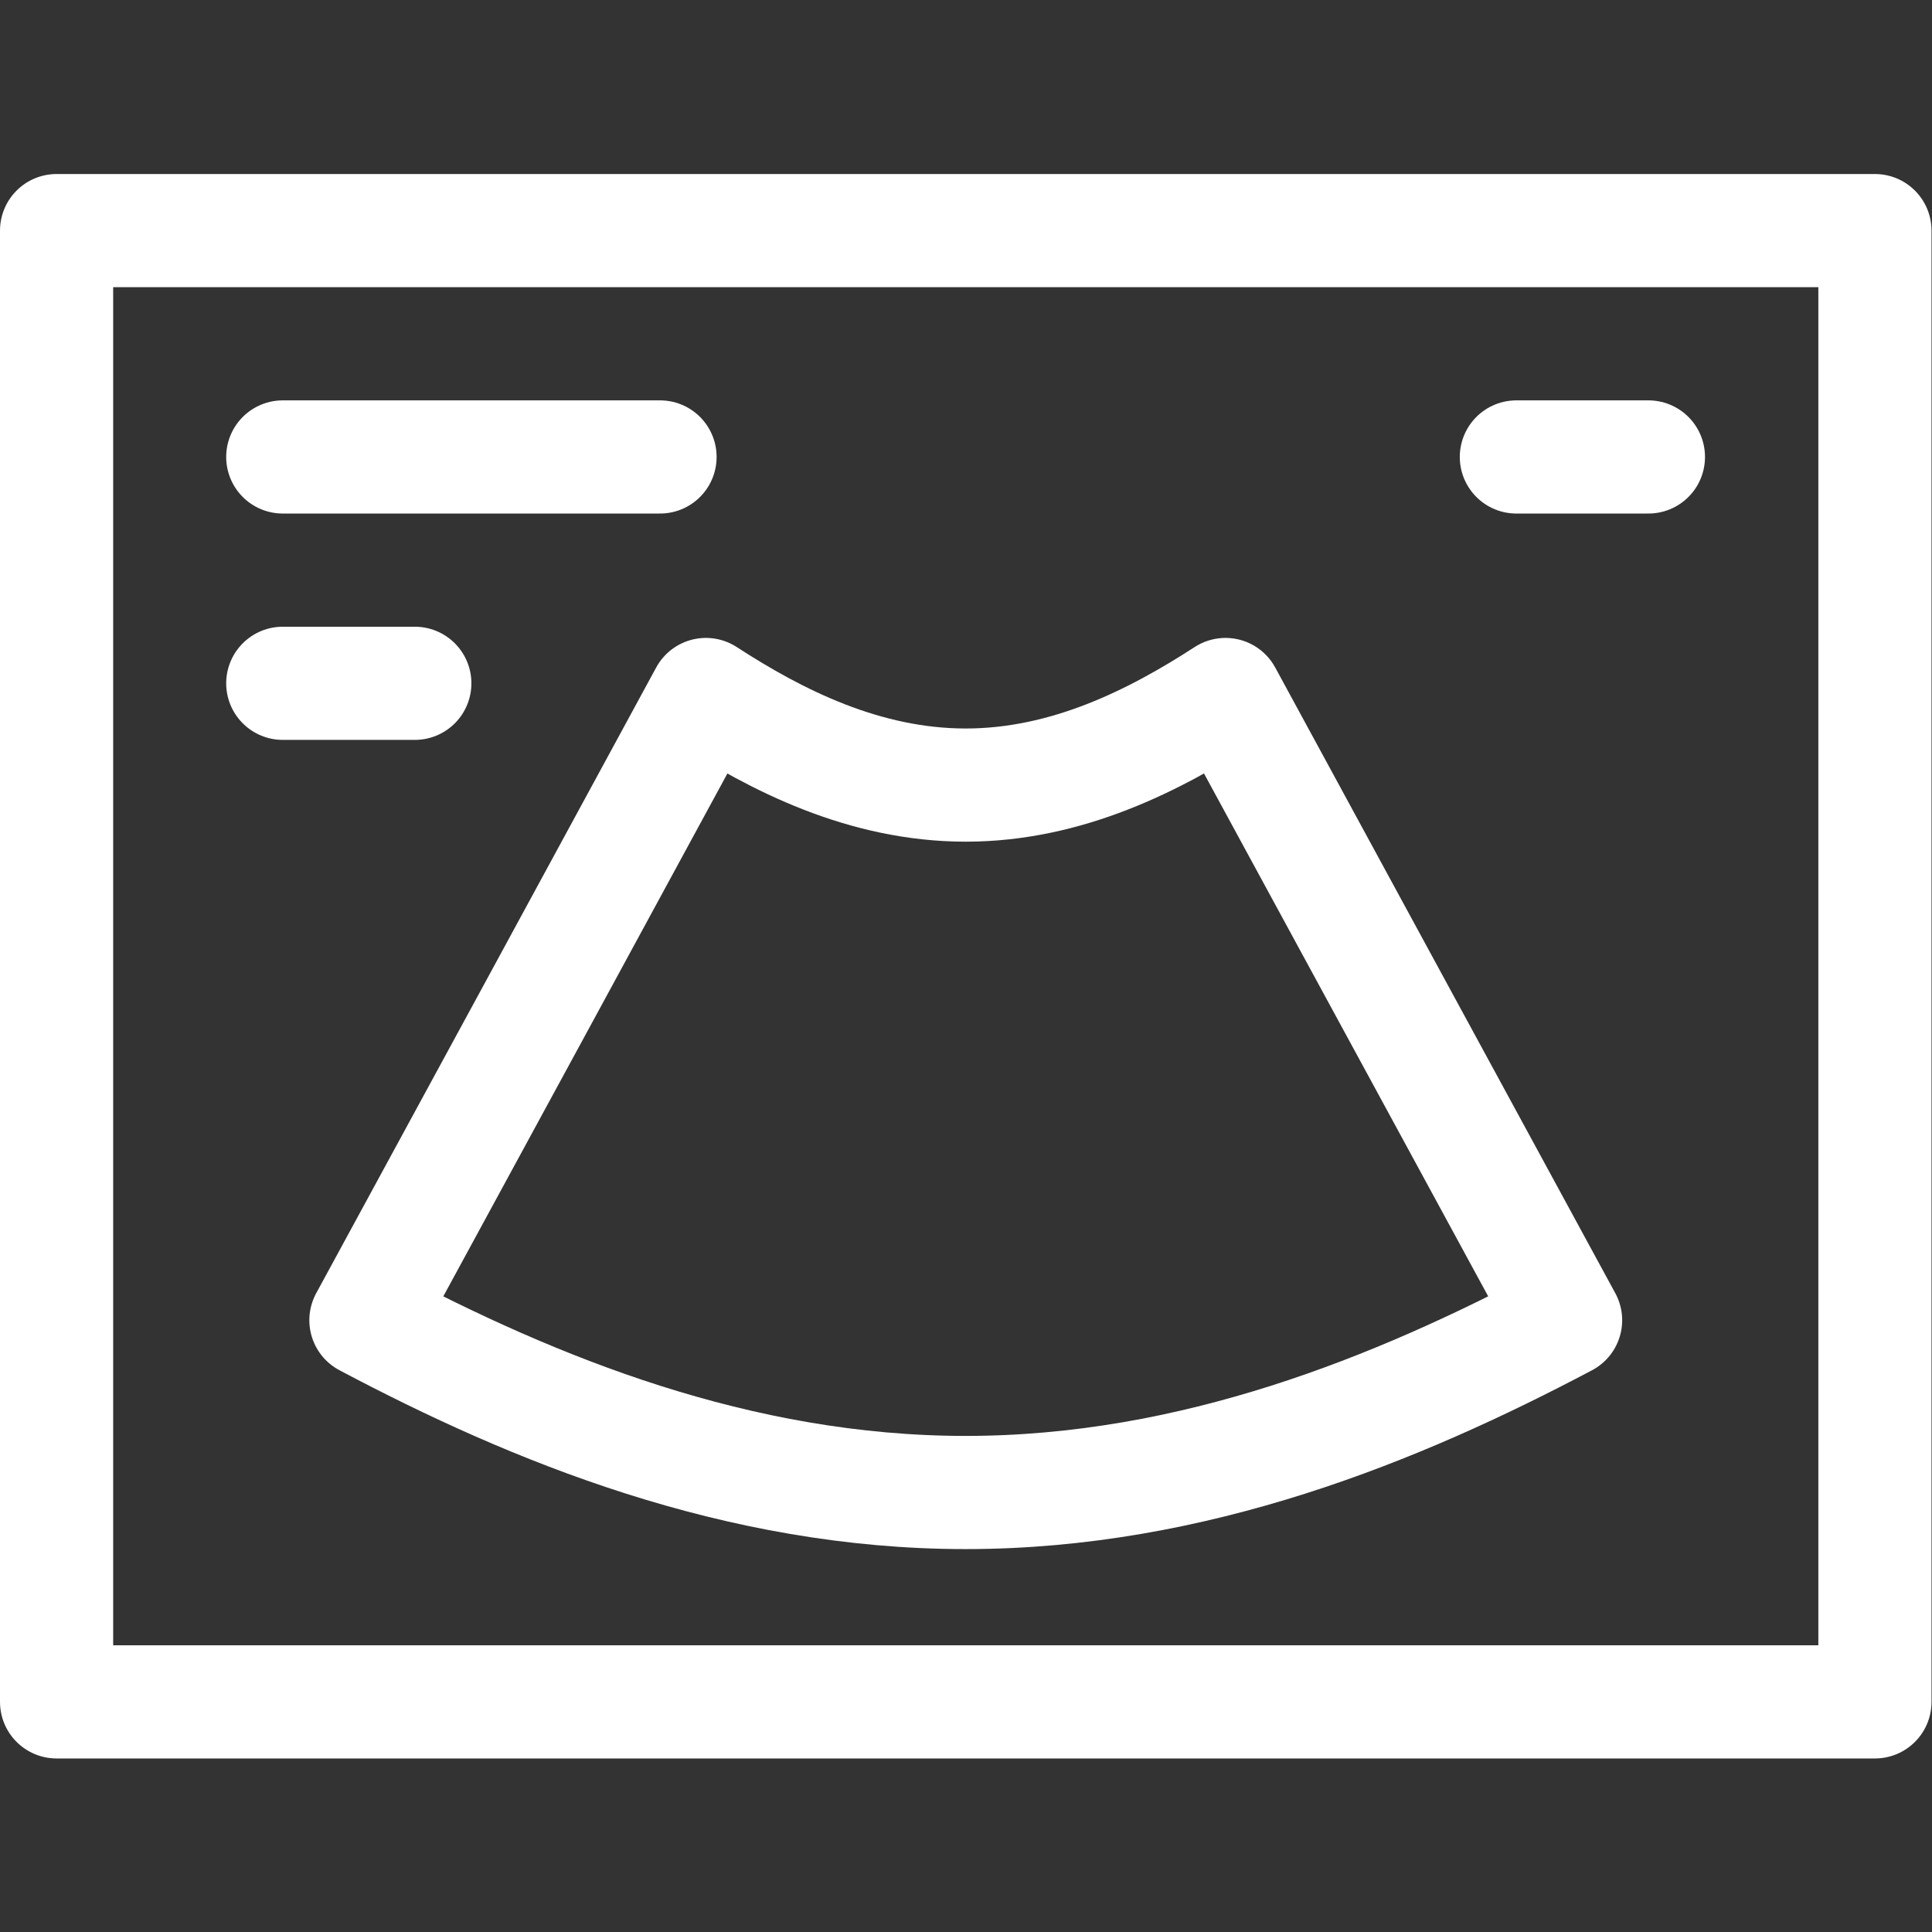
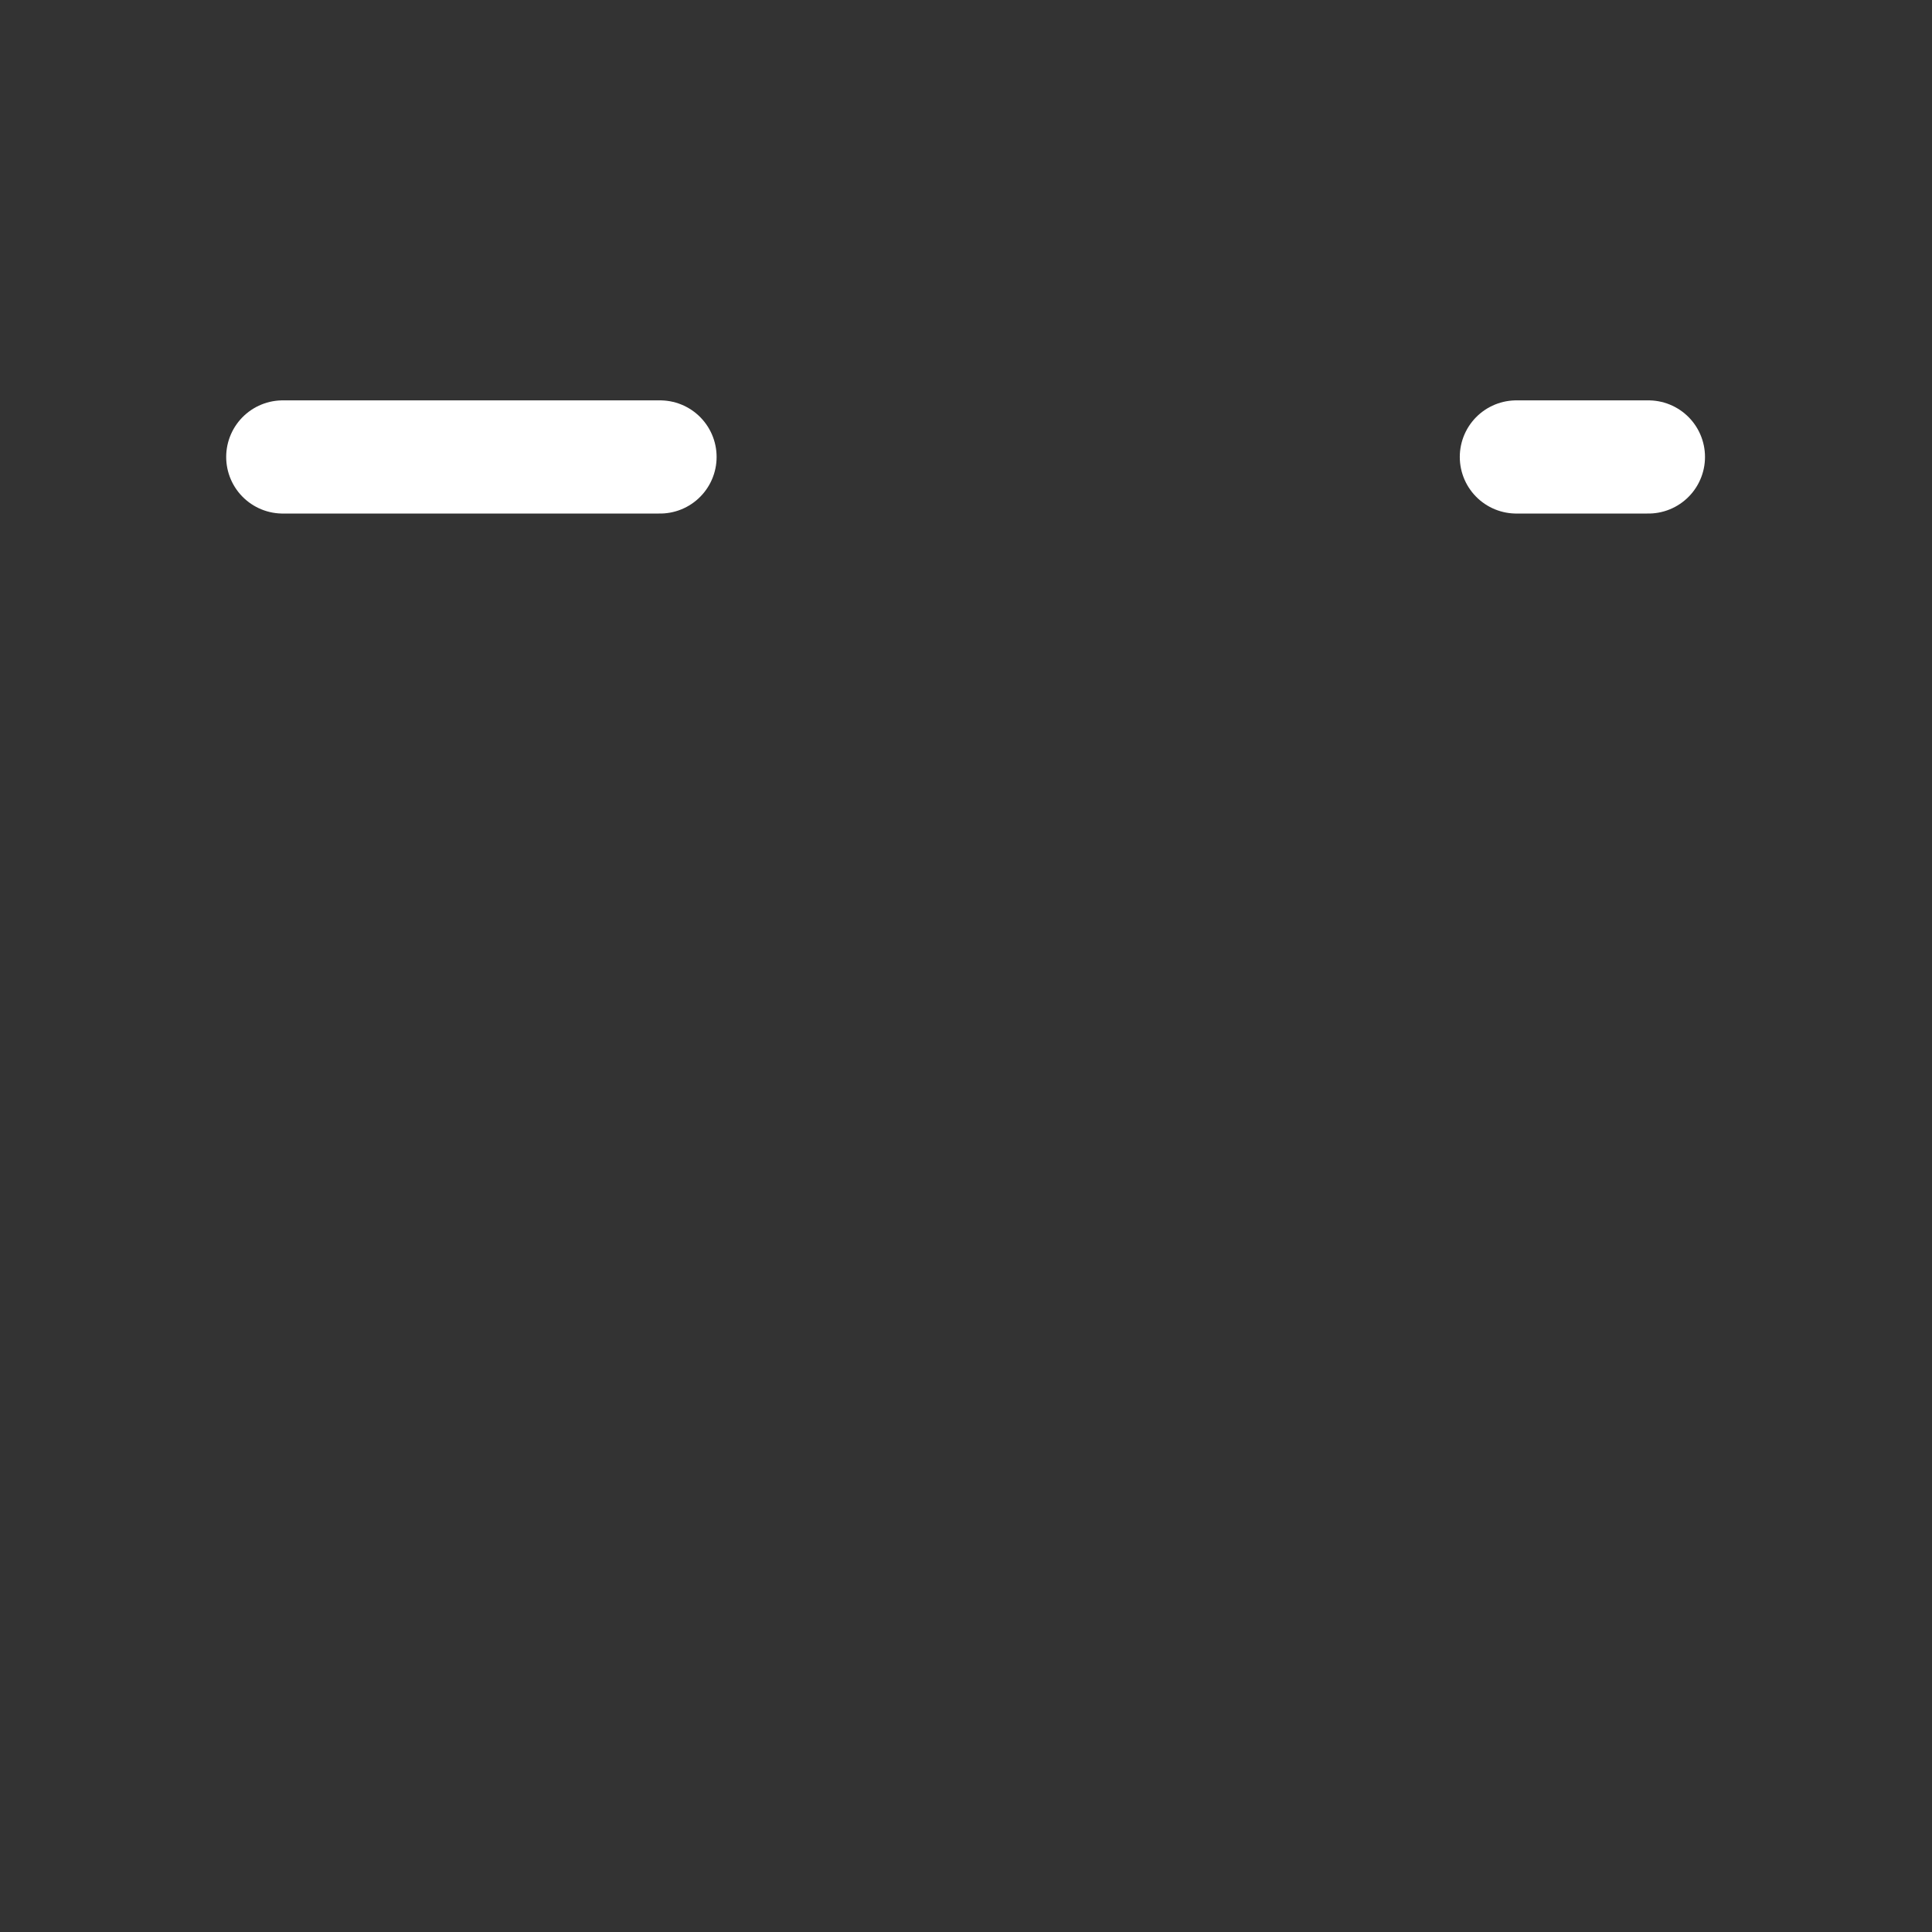
<svg xmlns="http://www.w3.org/2000/svg" version="1.1" id="svg3156" xml:space="preserve" width="300" height="300" viewBox="0 0 682.667 682.667">
  <rect x="0" y="0" width="682.667" height="682.667" fill="#333333" stroke="none" />
  <g width="100%" height="100%" transform="matrix(1,0,0,1,0,0)">
    <defs id="defs3160">
      <clipPath id="clipPath3170">
-         <path d="M 0,512 H 512 V 0 H 0 Z" id="path3168" fill="#ffffff" fill-opacity="1" data-original-color="#000000ff" stroke="none" stroke-opacity="1" />
-       </clipPath>
+         </clipPath>
      <clipPath id="clipPath3192">
-         <path d="M 0,512 H 512 V 0 H 0 Z" id="path3190" fill="#ffffff" fill-opacity="1" data-original-color="#000000ff" stroke="none" stroke-opacity="1" />
-       </clipPath>
+         </clipPath>
    </defs>
    <g id="g3162" transform="matrix(1.333,0,0,-1.333,0,682.667)">
      <g id="g3164">
        <g id="g3166" clip-path="url(#clipPath3170)">
          <path d="M 15,451 H 497 V 61 H 15 Z" style="stroke-linecap: round; stroke-linejoin: round; stroke-miterlimit: 22.926; stroke-dasharray: none;" id="path3172" fill="none" fill-opacity="1" stroke="#ffffff" stroke-opacity="1" data-original-stroke-color="#000000ff" stroke-width="30" data-original-stroke-width="30" />
        </g>
      </g>
      <g id="g3174" transform="translate(74.956,391)">
        <path d="M 0,0 H 100" style="stroke-linecap: round; stroke-linejoin: round; stroke-miterlimit: 22.926; stroke-dasharray: none;" id="path3176" fill="none" fill-opacity="1" stroke="#ffffff" stroke-opacity="1" data-original-stroke-color="#000000ff" stroke-width="30" data-original-stroke-width="30" />
      </g>
      <g id="g3178" transform="translate(74.956,331)">
-         <path d="M 0,0 H 35" style="stroke-linecap: round; stroke-linejoin: round; stroke-miterlimit: 22.926; stroke-dasharray: none;" id="path3180" fill="none" fill-opacity="1" stroke="#ffffff" stroke-opacity="1" data-original-stroke-color="#000000ff" stroke-width="30" data-original-stroke-width="30" />
-       </g>
+         </g>
      <g id="g3182" transform="translate(401.955,391)">
        <path d="M 0,0 H 35" style="stroke-linecap: round; stroke-linejoin: round; stroke-miterlimit: 22.926; stroke-dasharray: none;" id="path3184" fill="none" fill-opacity="1" stroke="#ffffff" stroke-opacity="1" data-original-stroke-color="#000000ff" stroke-width="30" data-original-stroke-width="30" />
      </g>
      <g id="g3186">
        <g id="g3188" clip-path="url(#clipPath3192)">
          <g id="g3194" transform="translate(187.121,328.03)">
-             <path d="m 0,0 c 18.571,-12.058 41.928,-23.998 68.847,-24.009 26.885,-0.011 50.276,11.951 68.879,24.009 15.041,-27.669 30.059,-55.312 45.092,-82.963 15.018,-27.621 30.052,-55.272 45.061,-82.898 -44.488,-23.543 -98.546,-45.669 -159.032,-45.669 -60.486,0 -114.512,22.105 -158.969,45.669 15.01,27.626 30.037,55.263 45.061,82.898 C -30.035,-55.324 -15.01,-27.669 0,0 Z" style="stroke-linecap: round; stroke-linejoin: round; stroke-miterlimit: 22.926; stroke-dasharray: none;" id="path3196" fill="none" fill-opacity="1" stroke="#ffffff" stroke-opacity="1" data-original-stroke-color="#000000ff" stroke-width="30" data-original-stroke-width="30" />
-           </g>
+             </g>
        </g>
      </g>
    </g>
  </g>
</svg>